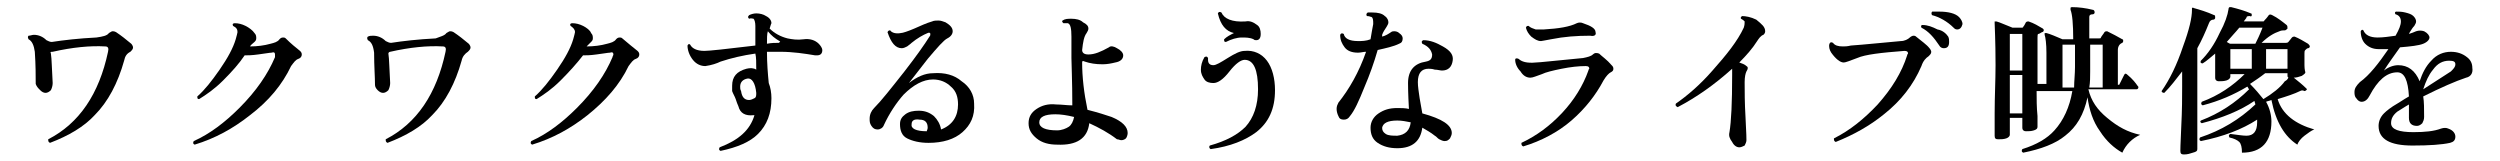
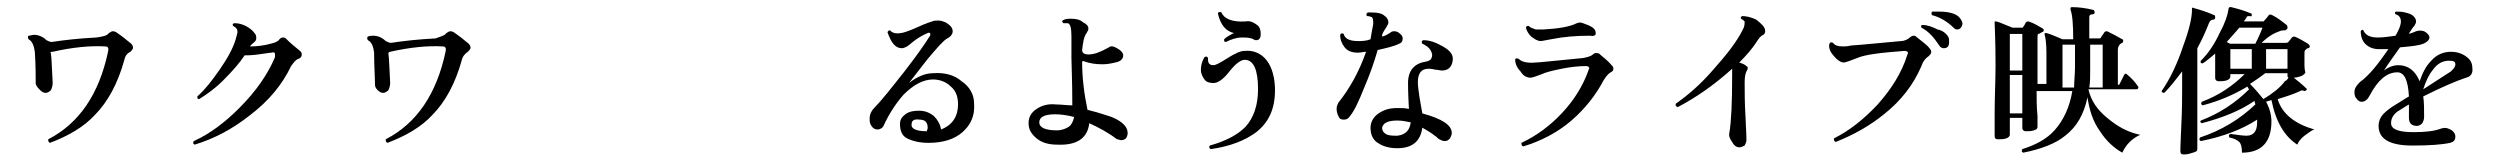
<svg xmlns="http://www.w3.org/2000/svg" version="1.1" id="レイヤー_1" x="0px" y="0px" viewBox="0 0 280 18" style="enable-background:new 0 0 280 18;" xml:space="preserve">
  <g id="a">
</g>
  <g id="b">
    <g id="c">
      <path d="M14.7,4.9c0.1,0.1,0.2,0.3,0.2,0.4c0,0.2-0.1,0.3-0.3,0.5c-0.4,0.2-0.6,0.5-0.7,1c-0.7,2.5-1.8,4.6-3.3,6.1    c-1.2,1.3-2.9,2.3-5,3.1c-0.2-0.1-0.2-0.2-0.2-0.4c3.5-1.8,5.7-5.1,6.7-9.8c0.1-0.4,0-0.6-0.3-0.6c-1.7-0.1-3.7,0.1-5.9,0.6    C5.7,5.8,5.6,5.8,5.7,6c0.1,0.6,0.1,1.7,0.2,3.3c0,0.3-0.1,0.6-0.2,0.8c-0.2,0.2-0.4,0.3-0.6,0.3c-0.2,0-0.4-0.1-0.6-0.3    S4.1,9.7,4,9.4C4,8.5,4,7.3,3.9,5.8C3.8,5.1,3.6,4.6,3.2,4.4C3.1,4.2,3.1,4.1,3.2,4C3.4,4,3.6,3.9,3.8,3.9c0.5,0,1,0.2,1.4,0.6    c0.2,0.1,0.4,0.2,0.6,0.2c1.3-0.2,3-0.4,5-0.5C11.5,4.1,12,4,12.2,3.7c0.2-0.1,0.3-0.2,0.4-0.2c0.1,0,0.2,0,0.4,0.1    C13.6,4,14.1,4.4,14.7,4.9L14.7,4.9z" />
      <path d="M33.6,5.7c0.1,0.1,0.2,0.2,0.2,0.4c0,0.2-0.1,0.4-0.4,0.5c-0.3,0.1-0.5,0.4-0.8,0.8c-1,2.1-2.5,3.9-4.6,5.5    c-1.9,1.5-3.9,2.6-6.2,3.3c-0.2-0.1-0.2-0.2-0.1-0.4c1.8-0.8,3.5-2.1,5.1-3.7c1.9-1.9,3.2-3.8,4-5.7c0-0.1,0-0.2,0-0.3    c0-0.2-0.1-0.3-0.4-0.2c-0.2,0-0.7,0.1-1.5,0.2c-0.7,0.1-1.2,0.1-1.5,0.1C26.8,7.1,26,8,25,9s-1.9,1.6-2.7,2.1    c-0.2,0-0.2-0.1-0.2-0.3c0.8-0.7,1.6-1.7,2.5-3s1.5-2.4,1.8-3.4c0.1-0.4,0.2-0.7,0.2-0.8c0-0.3-0.1-0.5-0.5-0.7    c-0.1-0.2,0-0.3,0.2-0.3c0.4,0,0.8,0.1,1.2,0.3c0.4,0.2,0.8,0.5,1,0.8c0.2,0.2,0.2,0.4,0.2,0.6c0,0.2-0.1,0.3-0.2,0.4    c-0.2,0.2-0.4,0.3-0.5,0.5c0.8,0,1.6-0.1,2.3-0.3c0.4-0.1,0.8-0.2,1-0.5c0.1-0.1,0.2-0.2,0.4-0.2c0.1,0,0.2,0,0.3,0.1    C32.6,4.9,33.1,5.3,33.6,5.7L33.6,5.7z" />
      <path d="M52.5,4.9c0.1,0.1,0.2,0.3,0.2,0.4c0,0.2-0.1,0.3-0.3,0.5c-0.3,0.2-0.6,0.5-0.7,1c-0.7,2.5-1.8,4.6-3.3,6.1    c-1.2,1.3-2.9,2.3-5,3.1c-0.2-0.1-0.2-0.2-0.2-0.4c3.5-1.8,5.7-5.1,6.7-9.8c0.1-0.4,0-0.6-0.3-0.6c-1.7-0.1-3.7,0.1-5.9,0.6    c-0.1,0-0.2,0.1-0.2,0.2c0.1,0.6,0.1,1.7,0.2,3.3c0,0.3-0.1,0.6-0.2,0.8c-0.2,0.2-0.4,0.3-0.6,0.3c-0.2,0-0.4-0.1-0.6-0.3    s-0.3-0.4-0.3-0.6c0-0.9-0.1-2.1-0.1-3.6c-0.1-0.8-0.3-1.2-0.7-1.4c-0.1-0.2-0.1-0.3,0-0.4c0.2-0.1,0.4-0.1,0.6-0.1    c0.5,0,1,0.2,1.4,0.6c0.2,0.1,0.4,0.2,0.6,0.2c1.3-0.2,3-0.4,5-0.5C49.3,4.1,49.8,4,50,3.7c0.2-0.1,0.3-0.2,0.4-0.2    c0.1,0,0.2,0,0.4,0.1C51.4,4,51.9,4.4,52.5,4.9L52.5,4.9z" />
-       <path d="M71.4,5.7c0.1,0.1,0.2,0.2,0.2,0.4c0,0.2-0.1,0.4-0.4,0.5c-0.3,0.1-0.5,0.4-0.8,0.8c-1,2.1-2.6,3.9-4.6,5.5    c-1.9,1.5-3.9,2.6-6.2,3.3c-0.2-0.1-0.2-0.2-0.1-0.4c1.8-0.8,3.5-2.1,5.1-3.7c1.9-1.9,3.2-3.8,4-5.7c0-0.1,0.1-0.2,0.1-0.3    c0-0.2-0.1-0.3-0.4-0.2c-0.2,0-0.7,0.1-1.5,0.2c-0.7,0.1-1.2,0.1-1.5,0.1C64.6,7.1,63.8,8,62.8,9s-1.9,1.6-2.7,2.1    c-0.2,0-0.2-0.1-0.2-0.3c0.8-0.7,1.6-1.7,2.5-3s1.5-2.4,1.8-3.4c0.1-0.4,0.2-0.7,0.2-0.8c0-0.3-0.2-0.5-0.5-0.7    c-0.1-0.2,0-0.3,0.2-0.3c0.4,0,0.8,0.1,1.2,0.3c0.4,0.2,0.8,0.5,0.9,0.8c0.2,0.2,0.2,0.4,0.2,0.6c0,0.2-0.1,0.3-0.2,0.4    c-0.2,0.2-0.3,0.3-0.5,0.5c0.8,0,1.6-0.1,2.3-0.3c0.4-0.1,0.8-0.2,1-0.5c0.1-0.1,0.2-0.2,0.4-0.2c0.1,0,0.2,0,0.3,0.1    C70.4,4.9,70.9,5.3,71.4,5.7L71.4,5.7z" />
-       <path d="M91.7,4.9c0.2,0.2,0.4,0.5,0.4,0.7c0,0.4-0.2,0.6-0.6,0.6c-0.1,0-0.1,0-0.2,0c-1.2-0.2-2.5-0.4-3.9-0.4c-0.5,0-1,0-1.5,0    c0,1.3,0.1,2.5,0.2,3.5c0.2,0.5,0.3,1.1,0.3,1.7c0,1.7-0.5,3-1.5,4c-0.9,0.9-2.3,1.5-4.2,1.9c-0.2-0.1-0.2-0.2-0.1-0.4    c2.1-0.8,3.4-1.9,3.9-3.6c0,0-0.1,0-0.1,0c-0.9,0.1-1.5-0.2-1.7-1c-0.1-0.2-0.2-0.5-0.3-0.8s-0.3-0.6-0.4-0.9    C82,10.1,82,9.9,82,9.6c0-1,0.5-1.6,1.6-1.9c0.4-0.1,0.8-0.1,1.1,0.1c0-0.8,0-1.4-0.1-1.8c-1.4,0.2-2.7,0.5-3.9,0.9    c-0.4,0.2-1,0.4-1.7,0.5c-0.5,0-1-0.2-1.4-0.7S77,5.6,77,5.1c0.1-0.2,0.2-0.2,0.3-0.1c0.2,0.4,0.7,0.7,1.6,0.7    c0.5,0,2.4-0.2,5.7-0.6c0-1.2,0-2,0-2.2c0-0.4-0.1-0.7-0.2-0.8c-0.1,0-0.3-0.1-0.5,0c-0.1-0.1-0.2-0.2,0-0.4    c0.2-0.1,0.5-0.2,0.8-0.2c0.4,0,0.8,0.1,1.1,0.3c0.4,0.2,0.6,0.5,0.6,0.8c0,0-0.1,0.2-0.2,0.6c0.5,0.5,1.2,0.9,2,1.1    c0.5,0.1,1.1,0.2,1.8,0.1S91.3,4.5,91.7,4.9L91.7,4.9z M84.7,10.4c-0.1-1.1-0.5-1.7-1-1.6c-0.5,0.1-0.8,0.4-0.8,0.9    c0,0.2,0,0.3,0.1,0.5c0.1,0.7,0.4,1,0.9,1c0.2,0,0.4-0.1,0.6-0.2S84.7,10.7,84.7,10.4L84.7,10.4z M87.3,4.6    C86.8,4.3,86.4,4,86,3.5c-0.1,0.3-0.1,0.8-0.1,1.4c0.5-0.1,0.9-0.1,1.3-0.1c0.1,0,0.1,0,0.1-0.1C87.4,4.7,87.4,4.6,87.3,4.6z" />
      <path d="M109.1,11.6c0.1,1.4-0.4,2.4-1.3,3.2c-0.9,0.8-2.2,1.2-3.8,1.2c-1,0-1.8-0.2-2.4-0.5s-0.8-0.9-0.8-1.6    c0-0.5,0.2-0.8,0.6-1.1s0.9-0.4,1.5-0.4c0.7,0,1.2,0.2,1.7,0.6c0.4,0.4,0.7,0.9,0.8,1.5c1.3-0.5,1.9-1.5,1.9-2.8    c0-0.8-0.2-1.5-0.8-2c-0.5-0.5-1.2-0.8-2-0.8c-1.1,0-2.2,0.6-3.3,1.7c-0.8,0.9-1.6,2.1-2.2,3.4c-0.1,0.3-0.4,0.5-0.7,0.5    c-0.3,0-0.5-0.1-0.7-0.4s-0.2-0.5-0.2-0.8c0-0.5,0.2-0.9,0.5-1.2c0.8-0.8,1.9-2.2,3.4-4.1c1.4-1.8,2.3-3.1,2.8-3.9    c0.1-0.1,0.1-0.2,0.1-0.3c0-0.1-0.1-0.2-0.3-0.1c-0.5,0.2-1.2,0.6-1.8,1.1c-0.2,0.2-0.4,0.3-0.5,0.4c-0.2,0.1-0.4,0.2-0.6,0.2    c-0.7,0-1.2-0.6-1.6-1.8c0.1-0.2,0.2-0.2,0.3-0.2c0.2,0.3,0.7,0.4,1.2,0.3c0.2,0,0.8-0.2,1.5-0.5c0.7-0.3,1.3-0.6,2-0.8    c0.2-0.1,0.5-0.1,0.7-0.1c0.3,0,0.5,0.1,0.8,0.2c0.5,0.3,0.8,0.6,0.8,1c0,0.3-0.2,0.6-0.6,0.8c-0.4,0.2-1.1,1-2.2,2.3    c-0.7,0.9-1.4,1.8-2.1,2.7c0.9-0.7,1.8-1.1,2.7-1.1c1.3-0.1,2.4,0.2,3.2,0.9C108.6,9.7,109.1,10.6,109.1,11.6L109.1,11.6z     M103.8,14.7c0-0.1,0.1-0.2,0.1-0.4c0-0.6-0.3-0.9-0.9-0.9c-0.6-0.1-0.9,0.1-0.9,0.5C102,14.4,102.6,14.7,103.8,14.7L103.8,14.7z" />
      <path d="M125.6,15.7c-0.2,0-0.3-0.1-0.5-0.1c-0.9-0.7-2-1.3-3.1-1.8c-0.2,1.7-1.4,2.5-3.6,2.4c-0.9,0-1.7-0.2-2.3-0.7    s-0.9-1-0.9-1.7c0-0.7,0.3-1.2,0.9-1.6s1.3-0.6,2.2-0.5c0.6,0,1.2,0.1,1.8,0.1C120.1,9,120,7.2,120,6.5s0-1.5,0-2.4    c0-0.9-0.1-1.4-0.4-1.5c-0.1,0-0.3,0-0.5,0c-0.1-0.1-0.2-0.2-0.1-0.3c0.3-0.2,0.6-0.2,1-0.2c0.5,0,1,0.1,1.3,0.4    c0.4,0.2,0.6,0.4,0.6,0.7c0,0.2-0.1,0.3-0.2,0.5c-0.3,0.4-0.4,1-0.5,1.9c0,0.3,0.2,0.5,0.7,0.5c0.7,0,1.4-0.3,2.3-0.8    c0.2-0.2,0.6-0.1,0.9,0.1c0.4,0.2,0.7,0.5,0.7,0.8c0,0.4-0.3,0.7-0.9,0.8c-0.4,0.1-0.9,0.2-1.4,0.2c-0.8,0-1.4-0.1-2-0.3    c-0.2-0.1-0.3-0.1-0.3,0.1c0,1.6,0.2,3.4,0.6,5.3c1.2,0.3,2.1,0.6,2.7,0.8c1.2,0.5,1.8,1.1,1.8,1.8c0,0.2-0.1,0.5-0.2,0.6    S125.8,15.7,125.6,15.7z M120.3,13.1c-0.8-0.2-1.5-0.3-2.1-0.3c-1.2,0-1.8,0.3-1.8,0.9s0.7,0.9,2,0.9c0.5,0,1-0.2,1.3-0.4    S120.2,13.6,120.3,13.1L120.3,13.1z" />
      <path d="M142.8,10.1c0,2.1-0.7,3.6-2.1,4.7c-1.2,0.9-2.9,1.6-5.1,1.9c-0.2-0.1-0.2-0.3-0.1-0.4c1.8-0.5,3.1-1.2,4-2.1    c0.9-1,1.4-2.4,1.4-4.2c0-2.2-0.5-3.3-1.5-3.3c-0.4,0-1,0.4-1.7,1.3c-0.7,0.9-1.3,1.3-1.8,1.3c-0.4,0-0.8-0.1-1-0.4    s-0.4-0.6-0.4-1.1c0-0.4,0.1-0.9,0.4-1.4c0.2-0.1,0.3-0.1,0.4,0.1c0,0.1,0,0.1,0,0.2c0,0.4,0.2,0.6,0.6,0.6c0.3,0,0.8-0.3,1.6-0.8    s1.4-0.8,1.9-0.8c1-0.1,1.9,0.3,2.5,1.1S142.8,8.8,142.8,10.1L142.8,10.1z M140.8,2.8c0.3,0.2,0.4,0.6,0.4,1    c0,0.5-0.2,0.7-0.5,0.7c-0.1,0-0.2,0-0.3-0.1c-0.4-0.2-0.9-0.2-1.3-0.2c-0.6,0-1.2,0.2-1.8,0.5c-0.2,0-0.2-0.1-0.2-0.3    c0.3-0.3,0.7-0.5,1.1-0.7c-0.9-0.2-1.5-0.9-1.8-2.2c0.1-0.2,0.2-0.2,0.4-0.1c0.3,0.7,1.2,1.1,2.7,1C140,2.3,140.4,2.5,140.8,2.8    L140.8,2.8z" />
      <path d="M156.7,3.7c0.3,0.2,0.4,0.4,0.4,0.6c0,0.3-0.1,0.5-0.4,0.6c-0.6,0.3-1.5,0.5-2.4,0.7c-0.4,1.4-0.9,2.8-1.5,4.2    c-0.6,1.5-1.1,2.6-1.6,3.2c-0.2,0.3-0.4,0.4-0.7,0.4s-0.5-0.1-0.6-0.4c-0.1-0.2-0.2-0.5-0.2-0.8s0.1-0.5,0.2-0.7    c1.2-1.5,2.3-3.4,3.1-5.7c-0.3,0-0.6,0.1-0.9,0.1c-0.7,0-1.2-0.2-1.5-0.6c-0.3-0.4-0.5-0.8-0.5-1.4c0.1-0.2,0.2-0.2,0.4-0.1    c0.1,0.5,0.6,0.8,1.6,0.8c0.4,0,0.9,0,1.4-0.2c0.1-0.6,0.2-1.2,0.3-1.7c0-0.4,0-0.7-0.2-0.8c-0.1,0-0.2-0.1-0.5-0.1    c-0.1-0.1-0.1-0.3,0.1-0.4c0.2,0,0.3,0,0.5,0c0.6,0,1.1,0.1,1.4,0.4c0.3,0.2,0.4,0.5,0.4,0.7c0,0.2-0.1,0.3-0.2,0.5    c-0.2,0.3-0.4,0.6-0.5,0.9l0,0.2c0.4-0.1,0.7-0.3,1-0.5c0.1-0.1,0.3-0.1,0.4-0.1C156.2,3.5,156.5,3.5,156.7,3.7L156.7,3.7z     M162.7,6.8c-0.1,0.7-0.5,1.1-1.2,1.1c-0.2,0-0.5-0.1-0.8-0.1c-0.3-0.1-0.6-0.1-0.7-0.1c-0.8,0-1.2,0.5-1.2,1.5    c0,0.5,0.1,1.1,0.2,1.8c0.1,0.6,0.2,1.1,0.3,1.7c2.2,0.6,3.3,1.3,3.3,2.2c0,0.2-0.1,0.4-0.2,0.6c-0.2,0.2-0.3,0.3-0.6,0.3    c-0.2,0-0.4-0.1-0.6-0.2c-0.2-0.1-0.3-0.3-0.5-0.4c-0.5-0.4-0.9-0.6-1.4-0.9c-0.2,1.5-1.1,2.3-2.8,2.3c-0.9,0-1.6-0.2-2.2-0.6    c-0.6-0.4-0.8-1-0.8-1.7c0-0.6,0.3-1.2,0.9-1.6c0.6-0.4,1.2-0.6,2.1-0.6c0.4,0,0.9,0,1.3,0.1c-0.1-1.8-0.1-2.7-0.1-2.9    c0-1.4,0.7-2.2,2-2.4c0.5-0.1,0.7-0.3,0.7-0.8c-0.1-0.5-0.4-0.9-1.1-1.2c-0.1-0.2-0.1-0.3,0.1-0.4c0.8,0,1.5,0.3,2.2,0.7    C162.5,5.7,162.8,6.2,162.7,6.8L162.7,6.8z M158,13.7c-0.5-0.1-1-0.2-1.5-0.2c-1.1,0-1.6,0.3-1.7,0.8c0,0.3,0.1,0.5,0.4,0.7    s0.8,0.2,1.3,0.2C157.4,15.1,157.9,14.6,158,13.7z" />
      <path d="M180.5,7.3c0.1,0.1,0.2,0.2,0.2,0.4c0,0.2-0.1,0.3-0.3,0.4c-0.2,0.1-0.5,0.4-0.8,0.9c-0.9,1.7-2.1,3.2-3.6,4.5    s-3.4,2.3-5.4,2.9c-0.2-0.1-0.2-0.2-0.2-0.4c1.7-0.8,3.2-1.9,4.6-3.4c1.3-1.4,2.3-3,2.9-4.7c0-0.1,0.1-0.2,0.1-0.2    c0-0.2-0.1-0.3-0.4-0.3c-0.8,0-1.7,0.1-2.7,0.3c-1,0.2-1.8,0.4-2.2,0.6c-0.6,0.2-1,0.4-1.3,0.4c-0.4,0-0.8-0.2-1.1-0.7    c-0.4-0.4-0.6-0.9-0.6-1.3c0-0.2,0.2-0.2,0.4-0.1c0.3,0.3,0.9,0.5,1.9,0.4c0.4,0,2.1-0.2,5.3-0.5c0.5-0.1,0.9-0.2,1.1-0.4    s0.4-0.2,0.7-0.1C179.4,6.3,180,6.7,180.5,7.3L180.5,7.3z M178.1,4c-1.5,0-2.9,0.1-4.4,0.4c-0.6,0.1-1,0.2-1.1,0.2    c-0.4,0-0.7-0.2-1.1-0.5c-0.3-0.3-0.5-0.6-0.6-1c0.1-0.2,0.1-0.2,0.3-0.2c0.2,0.2,0.5,0.3,0.8,0.4c0.1,0,0.4,0,0.9,0    c1.7-0.1,2.9-0.3,3.7-0.7c0.2-0.1,0.5-0.1,0.7,0c0.9,0.3,1.4,0.6,1.4,1C178.8,3.9,178.6,4.1,178.1,4L178.1,4z" />
      <path d="M197.7,3.5c0,0.2-0.1,0.3-0.2,0.4c-0.3,0.1-0.5,0.4-0.7,0.7c-0.5,0.8-1.2,1.6-2,2.4c0.3,0.1,0.6,0.2,0.8,0.4    c0.2,0.1,0.2,0.3,0,0.6c-0.1,0.2-0.2,0.6-0.2,1.2c0,1,0,2.3,0.1,4s0.1,2.5,0.1,2.5c0,0.2-0.1,0.4-0.2,0.6    c-0.2,0.1-0.4,0.2-0.6,0.2c-0.3,0-0.6-0.2-0.8-0.6c-0.3-0.4-0.4-0.7-0.3-1.1c0.2-1.2,0.3-3.3,0.3-6.4c0-0.3,0-0.5,0-0.7    c-2,1.8-4,3.2-6.1,4.3c-0.2-0.1-0.3-0.2-0.2-0.4c1.3-0.9,2.7-2.1,4.1-3.7c1.6-1.8,2.8-3.3,3.5-4.8c0.1-0.3,0.1-0.5,0.1-0.7    c-0.1-0.1-0.2-0.2-0.4-0.3c-0.1-0.1,0-0.2,0.1-0.3c0.4,0,1,0.1,1.6,0.4C197.3,2.7,197.7,3,197.7,3.5L197.7,3.5z" />
      <path d="M216.1,5.4c0.1,0.1,0.2,0.3,0.2,0.4c0,0.2-0.1,0.3-0.3,0.5c-0.3,0.2-0.6,0.5-0.8,1.1c-0.9,2.1-2.3,3.9-4.2,5.4    c-1.6,1.3-3.4,2.3-5.4,3.1c-0.2-0.1-0.2-0.2-0.2-0.4c1.8-0.9,3.4-2.2,4.9-3.8c1.6-1.8,2.7-3.6,3.3-5.5c0-0.1,0.1-0.2,0.1-0.2    c0-0.2-0.1-0.3-0.4-0.3c-2.6,0.2-4.4,0.4-5.3,0.8c-0.8,0.3-1.3,0.5-1.5,0.5c-0.4,0-0.9-0.4-1.4-1.1c-0.2-0.3-0.3-0.7-0.2-1    c0.1-0.2,0.2-0.2,0.4-0.1c0.2,0.3,0.6,0.4,1.1,0.4c0.2,0,0.5,0,0.9-0.1c1.5-0.1,3.3-0.3,5.6-0.5c0.4,0,0.8-0.2,1-0.4    c0.1-0.1,0.3-0.2,0.4-0.2c0.1,0,0.2,0,0.3,0.1C215.2,4.6,215.8,5,216.1,5.4L216.1,5.4z M218.2,4.1c0.1,0.2,0.1,0.4,0.1,0.6    c0,0.5-0.2,0.7-0.6,0.7c-0.2,0-0.4-0.1-0.5-0.3c-0.6-0.9-1.2-1.6-2-2c-0.1-0.2,0-0.3,0.1-0.3c0.6,0,1.1,0.2,1.7,0.5    C217.6,3.4,218,3.8,218.2,4.1L218.2,4.1z M219.2,3.3c-0.2,0-0.3-0.1-0.4-0.2c-0.7-0.7-1.6-1.2-2.4-1.4c-0.1-0.1-0.1-0.3,0-0.4    c0.2,0,0.5,0,0.8,0c1,0,1.8,0.2,2.2,0.6c0.2,0.2,0.4,0.5,0.4,0.8C219.7,3.1,219.5,3.3,219.2,3.3L219.2,3.3z" />
      <path d="M239.7,15.1c-0.9,0.4-1.6,1.1-2,2c-0.9-0.5-1.8-1.3-2.5-2.4c-0.8-1.1-1.2-2.4-1.4-3.8c-0.4,1.9-1.2,3.3-2.5,4.3    c-1.1,0.9-2.7,1.5-4.7,1.9c-0.2-0.1-0.2-0.2-0.1-0.4c1.6-0.5,2.8-1.2,3.6-2.1c1-1.1,1.7-2.6,2-4.4h-4c0,0.9,0,1.8,0.1,2.8    c0,0.8,0,1.2,0,1.2c0,0.2-0.1,0.3-0.4,0.4s-0.6,0.1-0.9,0.1c-0.2,0-0.4-0.1-0.4-0.4v-1.1h-1.4v1.9c0,0.1-0.1,0.3-0.4,0.4    c-0.3,0.1-0.6,0.1-0.9,0.1c-0.3,0-0.4-0.1-0.4-0.4c0,0.2,0-0.6,0-2.5c0-1.9,0.1-3.7,0.1-5.4c0-2.8-0.1-4.4-0.1-4.7    c0-0.1,0-0.1,0-0.2c0,0,0.1,0,0.2,0c0.4,0.1,1,0.4,1.8,0.7h1c0.1,0,0.2,0,0.2-0.1c0.1-0.1,0.2-0.3,0.3-0.5    c0.1-0.1,0.2-0.1,0.3-0.1c0.6,0.2,1.1,0.5,1.6,0.8c0.1,0.1,0.1,0.1,0.1,0.2c0,0.1-0.1,0.2-0.2,0.2c-0.2,0.1-0.3,0.2-0.4,0.2    s-0.1,0.2-0.1,0.4v1.9c0,1.1,0,2.2,0,3.3h1V5.9c0-1-0.1-1.7-0.2-2c0-0.1,0-0.1,0-0.2c0,0,0.1,0,0.2,0c0.4,0.1,1.1,0.4,1.8,0.7h1.2    v0c0-1.7-0.1-2.8-0.3-3.3c0-0.1,0-0.1,0-0.2c0-0.1,0.1-0.1,0.2-0.1c0.7,0,1.5,0.1,2.3,0.3c0.1,0,0.2,0.1,0.2,0.3    c0,0.1-0.1,0.2-0.2,0.2c-0.3,0-0.4,0.1-0.4,0.3v2.4h1.1c0.1,0,0.2,0,0.2-0.1c0.1-0.2,0.3-0.4,0.4-0.6c0.1-0.1,0.2-0.1,0.3-0.1    c0.6,0.3,1.2,0.6,1.7,0.9c0.1,0,0.1,0.1,0.1,0.2c0,0.1-0.1,0.2-0.1,0.2c-0.3,0.1-0.5,0.4-0.5,0.8v3.9h0c0.1,0,0.2,0,0.2-0.1    c0.1-0.2,0.3-0.6,0.5-1c0.1-0.2,0.2-0.2,0.4,0c0.5,0.4,0.9,0.9,1.1,1.2c0.1,0.1,0.1,0.1,0.1,0.2c0,0.1-0.1,0.2-0.2,0.2h-5.4    c0.3,1.3,1,2.3,2.1,3.2C237.2,14.2,238.3,14.8,239.7,15.1L239.7,15.1z M226.5,7.9V3.8h-1.4v4.1H226.5z M226.5,12.7V8.4h-1.4v4.3    H226.5z M232.4,7.5V5H231v4.8h1.3C232.3,9.1,232.4,8.3,232.4,7.5z M235.5,9.7V5h-1.4v3c0,0.6,0,1.2-0.1,1.8H235.5z" />
      <path d="M248.1,2c0,0.1-0.1,0.2-0.2,0.2c-0.2,0-0.4,0.1-0.5,0.4c-0.4,1-0.8,1.9-1.3,2.8v4.2c0,0.3,0,1.6,0,3.8c0,2.2,0,3.3,0,3.3    c0,0.2-0.1,0.3-0.5,0.4c-0.3,0.1-0.6,0.2-1,0.2c-0.3,0-0.4-0.1-0.4-0.4c0,0.1,0-0.8,0.1-2.7s0.1-3.4,0.1-4.5V8    c-0.7,0.9-1.3,1.7-2,2.4c-0.2,0-0.3-0.1-0.3-0.2c0.9-1.3,1.7-2.9,2.4-5c0.7-1.9,1-3.2,1-4.1c0-0.1,0-0.2,0-0.2c0,0,0.1-0.1,0.2,0    c0.7,0.2,1.4,0.4,2.3,0.8C248.1,1.7,248.1,1.8,248.1,2L248.1,2z M259.2,14.5c-0.3,0.1-0.7,0.4-1.1,0.7s-0.7,0.7-0.8,1    c-1.4-0.9-2.4-2.5-2.9-5c-0.2,0.1-0.4,0.1-0.6,0.2c0.4,0.7,0.6,1.5,0.6,2.2c0,2.3-1.1,3.5-3.3,3.5c0-0.6-0.1-1-0.3-1.2    c-0.2-0.2-0.6-0.4-1.1-0.5c-0.1-0.2-0.1-0.3,0.1-0.4c0.8,0.1,1.4,0.2,1.8,0.2c0.8,0,1.2-0.5,1.2-1.5c0-0.1,0-0.2,0-0.3    c-1.7,1.1-3.8,1.9-6.3,2.4c-0.2-0.1-0.2-0.2-0.1-0.4c2.4-0.8,4.4-2,6.2-3.7c0-0.1-0.1-0.3-0.1-0.4c-1.6,1.1-3.6,1.9-5.9,2.5    c-0.2-0.1-0.2-0.2-0.1-0.3c2.1-0.8,3.9-2,5.4-3.5c-0.1-0.1-0.1-0.2-0.2-0.3c-1.5,0.9-3.1,1.6-5,2.1c-0.2-0.1-0.2-0.2-0.1-0.4    c1.9-0.7,3.5-1.8,4.8-3.1h-1.6v0.3c0,0.1-0.1,0.3-0.4,0.4c-0.3,0.1-0.6,0.1-0.9,0.1c-0.2,0-0.4-0.1-0.4-0.4c0,0,0-0.4,0-1.1    s0-1.2,0-1.6c-0.5,0.4-0.9,0.8-1.4,1.1c-0.2,0-0.3-0.1-0.2-0.3c0.8-0.8,1.5-1.8,2.1-3.1c0.6-1.1,0.9-2,1-2.7c0-0.1,0-0.1,0.1-0.2    c0,0,0.1,0,0.2,0c0.8,0.2,1.5,0.4,2.2,0.7c0.1,0,0.1,0.1,0.1,0.2c0,0.1-0.1,0.2-0.2,0.1c-0.2,0-0.4,0-0.4,0.2    c-0.1,0.1-0.2,0.3-0.3,0.4h2.1c0.1,0,0.2,0,0.2-0.1c0.1-0.1,0.3-0.3,0.5-0.6c0.1-0.1,0.2-0.1,0.4,0c0.6,0.3,1.1,0.7,1.6,1.1    c0.1,0.1,0.1,0.2,0.1,0.4c-0.1,0.1-0.2,0.2-0.3,0.2c-0.2,0-0.4,0-0.6,0.1c-0.6,0.2-1.3,0.6-2,1.3h2.7c0.1,0,0.2,0,0.3-0.1l0.4-0.5    c0.1-0.1,0.2-0.1,0.3-0.1c0.5,0.2,1,0.5,1.5,0.8c0.1,0.1,0.2,0.2,0.2,0.3s-0.1,0.2-0.2,0.2s-0.2,0.1-0.3,0.2    c-0.1,0.1-0.1,0.2-0.1,0.4c0,0.3,0,0.7,0,1.3c0,0.5,0.1,0.8,0.1,0.8c0,0.1-0.1,0.2-0.4,0.4c-0.3,0.1-0.6,0.2-0.9,0.2    c0.5,0.4,1,0.8,1.4,1.2c0.1,0.1,0.1,0.1,0,0.2c-0.1,0.1-0.2,0.1-0.2,0.1c-0.2-0.1-0.3-0.1-0.5,0c-0.6,0.3-1.5,0.6-2.5,0.9    C255.6,12.8,257.1,13.9,259.2,14.5L259.2,14.5z M253.4,3.1h-2.6c-0.4,0.5-0.9,1-1.4,1.6c0.2,0.1,0.3,0.2,0.4,0.2h2.8    C252.8,4.5,253.1,3.9,253.4,3.1L253.4,3.1z M252.2,7.7V5.5h-2.4v2.2C249.8,7.7,252.2,7.7,252.2,7.7z M256.3,8.7    c-0.1-0.1-0.1-0.1-0.1-0.2V8.2h-2.5c-0.5,0.4-1.1,0.8-1.7,1.2c0.6,0.6,1.1,1.2,1.5,1.7c1-0.6,1.9-1.3,2.4-2    C256.1,9,256.2,8.9,256.3,8.7L256.3,8.7L256.3,8.7z M256.2,7.7V5.5h-2.4v2.2H256.2z" />
      <path d="M276.2,8.7c-1.2,0.4-2.8,1.1-4.8,2.1c0.1,0.6,0.1,1.4,0.1,2.3c0,0.3-0.1,0.5-0.2,0.7c-0.2,0.2-0.4,0.3-0.6,0.3    c-0.6,0-0.9-0.3-0.9-0.9c0-0.1,0-0.3,0-0.6c0-0.4,0-0.7,0-0.9c-0.7,0.4-1.1,0.7-1.3,0.8c-0.5,0.4-0.7,0.8-0.7,1.3    c0,0.7,0.9,1,2.5,1c1.3,0,2.3-0.1,3.1-0.4c0.3-0.1,0.6-0.1,0.8,0c0.6,0.2,0.8,0.6,0.8,0.9c0,0.4-0.2,0.6-0.6,0.7    c-0.9,0.2-2.3,0.3-4.2,0.3c-2.5,0-3.8-0.7-3.8-2.2c0-0.5,0.2-1,0.6-1.4c0.3-0.3,0.8-0.7,1.5-1.1c0.2-0.1,0.6-0.4,1.3-0.8    c-0.1-1.8-0.5-2.7-1.3-2.7c-1.2,0-2.2,0.9-3.1,2.6c-0.2,0.4-0.5,0.7-0.9,0.7c-0.2,0-0.4-0.1-0.6-0.4c-0.2-0.2-0.2-0.5-0.2-0.7    c0-0.4,0.2-0.7,0.6-1.1c1.1-0.8,2.1-2.1,3.2-3.7c-0.4,0-0.8,0-1.1,0c-0.6,0-1.1-0.2-1.5-0.6c-0.3-0.3-0.5-0.8-0.5-1.4    c0.1-0.2,0.2-0.2,0.3-0.1c0.2,0.5,0.7,0.8,1.6,0.8c0.6,0,1.3-0.1,2-0.2c0.4-0.7,0.6-1.2,0.6-1.6c0-0.4-0.2-0.7-0.6-0.8    c-0.1-0.1-0.1-0.3,0.1-0.3c0.3,0,0.6,0,1,0.1s0.7,0.2,0.9,0.4c0.2,0.2,0.3,0.4,0.3,0.6c0,0.2-0.1,0.3-0.2,0.5    c-0.2,0.2-0.3,0.4-0.5,0.7l-0.1,0.2c0.3-0.1,0.6-0.2,0.8-0.3c0.3-0.1,0.6-0.1,0.9,0c0.4,0.2,0.6,0.5,0.6,0.7s-0.2,0.5-0.7,0.7    c-0.5,0.2-1.4,0.3-2.6,0.4c-0.7,1-1.3,1.8-1.8,2.6c0.5-0.4,1.1-0.6,1.6-0.6c1.1,0,1.9,0.6,2.4,1.8c0.3-0.9,0.7-1.7,1.3-2.3    c0.6-0.7,1.4-1,2.2-1c0.7,0,1.3,0.2,1.8,0.6c0.4,0.3,0.6,0.7,0.6,1.2C277,8.2,276.7,8.6,276.2,8.7L276.2,8.7z M274.5,8    c0.3-0.3,0.5-0.5,0.5-0.8c0-0.3-0.2-0.4-0.7-0.4c-0.7,0-1.3,0.3-1.8,1c-0.5,0.6-0.8,1.3-1.1,2.2C272.8,9.1,273.9,8.4,274.5,8z" />
    </g>
  </g>
</svg>